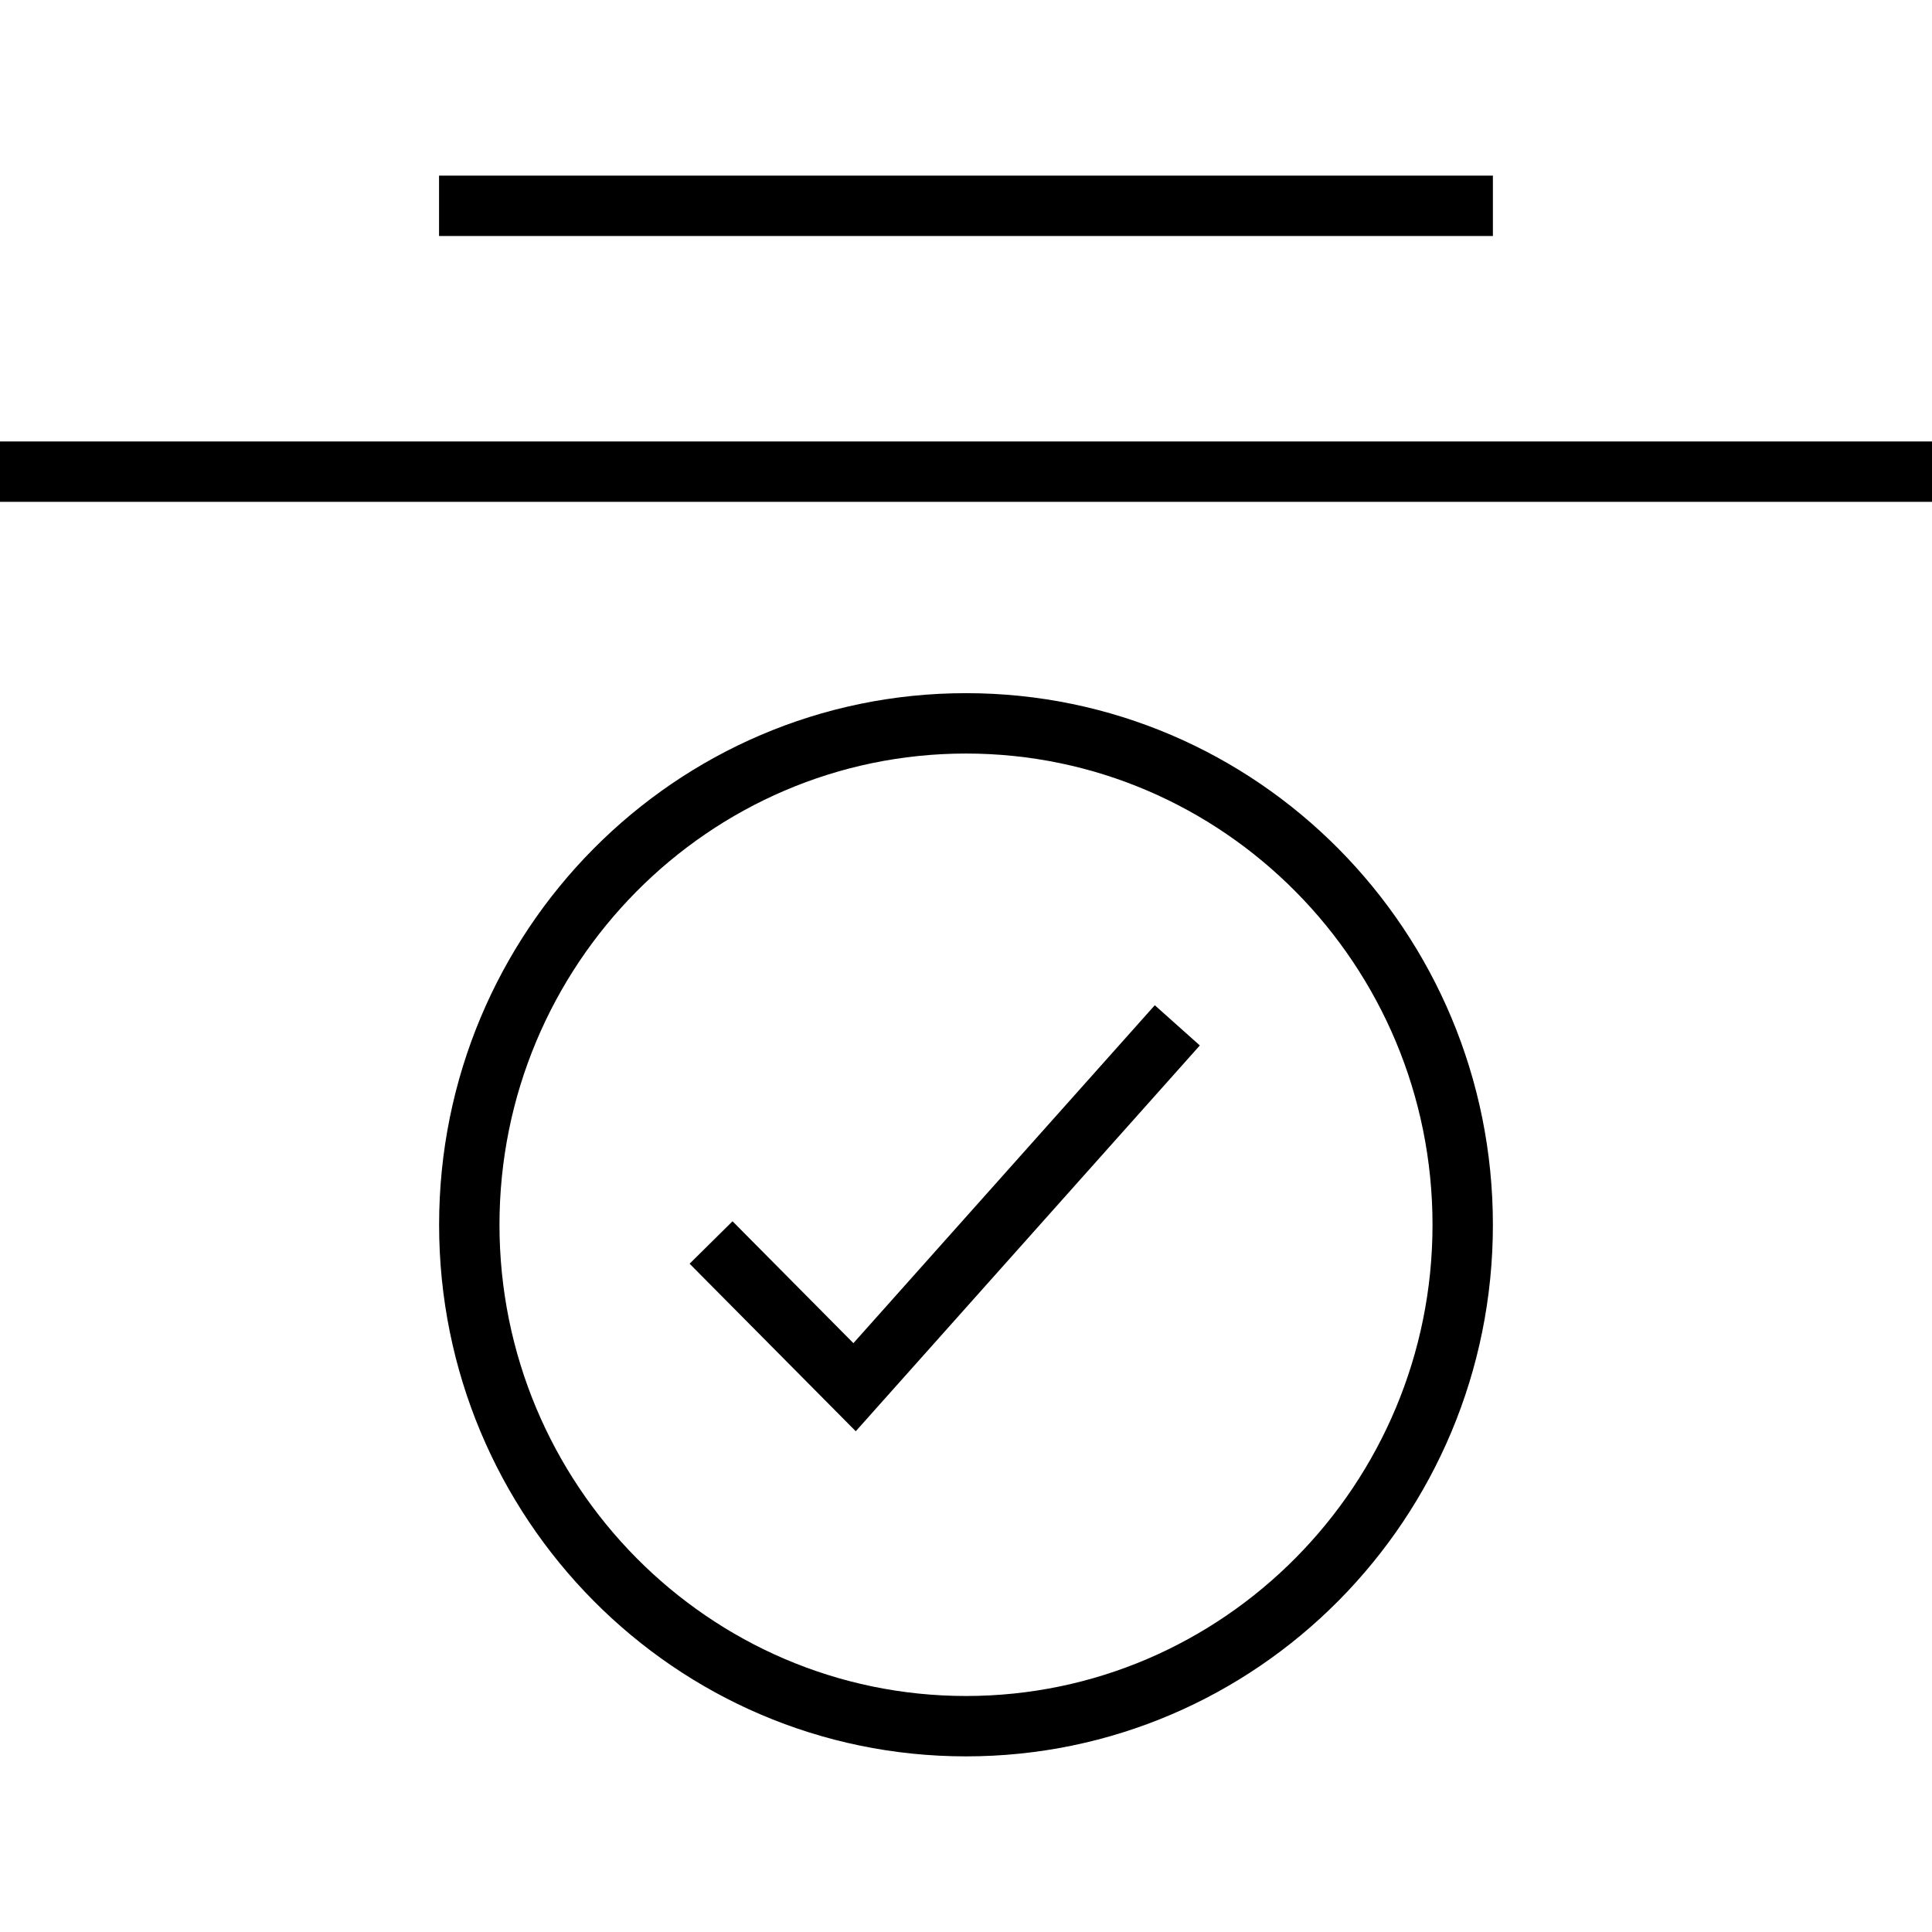
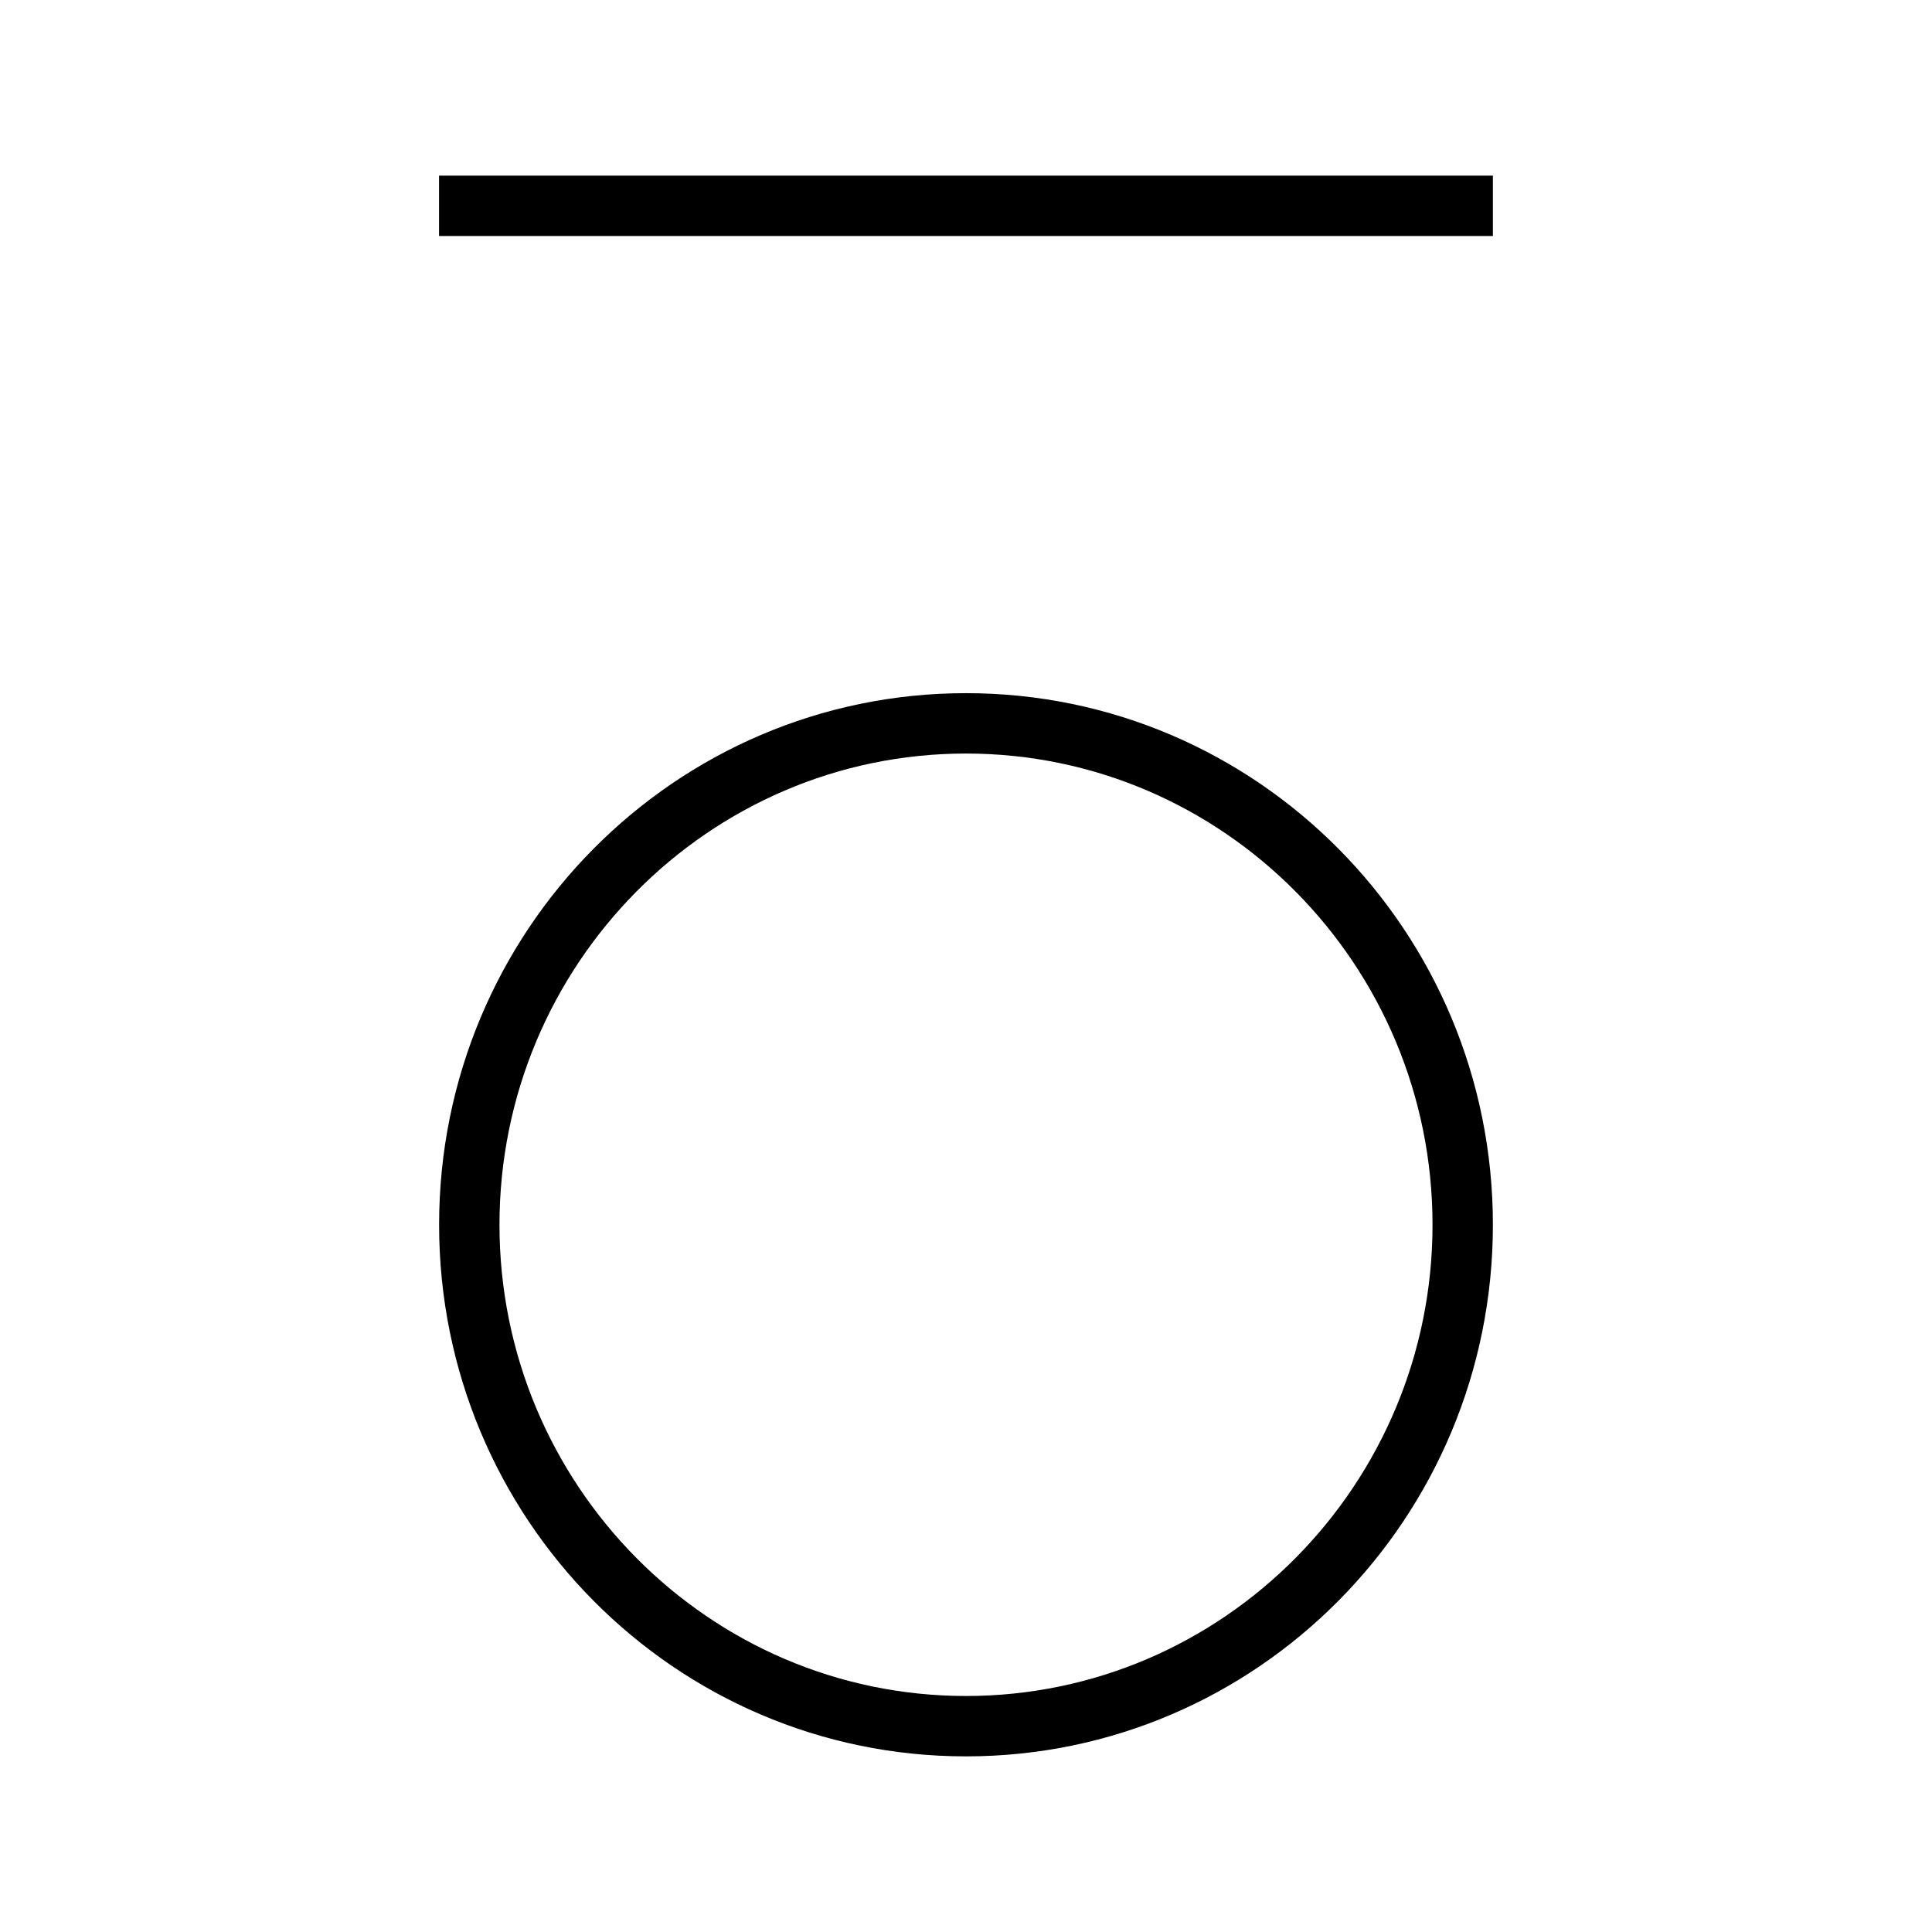
<svg xmlns="http://www.w3.org/2000/svg" fill="#000000" version="1.1" id="Layer_1" viewBox="0 0 512 512" xml:space="preserve">
  <g>
    <g>
      <path d="M256,183.696c-77.12,0-139.632,63.072-139.632,140.88S178.88,465.456,256,465.456s139.632-63.072,139.632-140.88    S333.12,183.696,256,183.696z M256,449.456c-68.176,0-123.632-56.016-123.632-124.88S187.824,199.696,256,199.696    s123.632,56.016,123.632,124.88S324.176,449.456,256,449.456z" />
    </g>
  </g>
  <g>
    <g>
-       <polygon points="306.032,266.4 226.16,355.952 194.128,323.648 182.752,334.896 226.784,379.296 317.968,277.056   " />
-     </g>
+       </g>
  </g>
  <g>
    <g>
      <rect x="116.352" y="46.544" width="279.28" height="16" />
    </g>
  </g>
  <g>
    <g>
-       <rect y="116.992" width="512" height="16" />
-     </g>
+       </g>
  </g>
</svg>